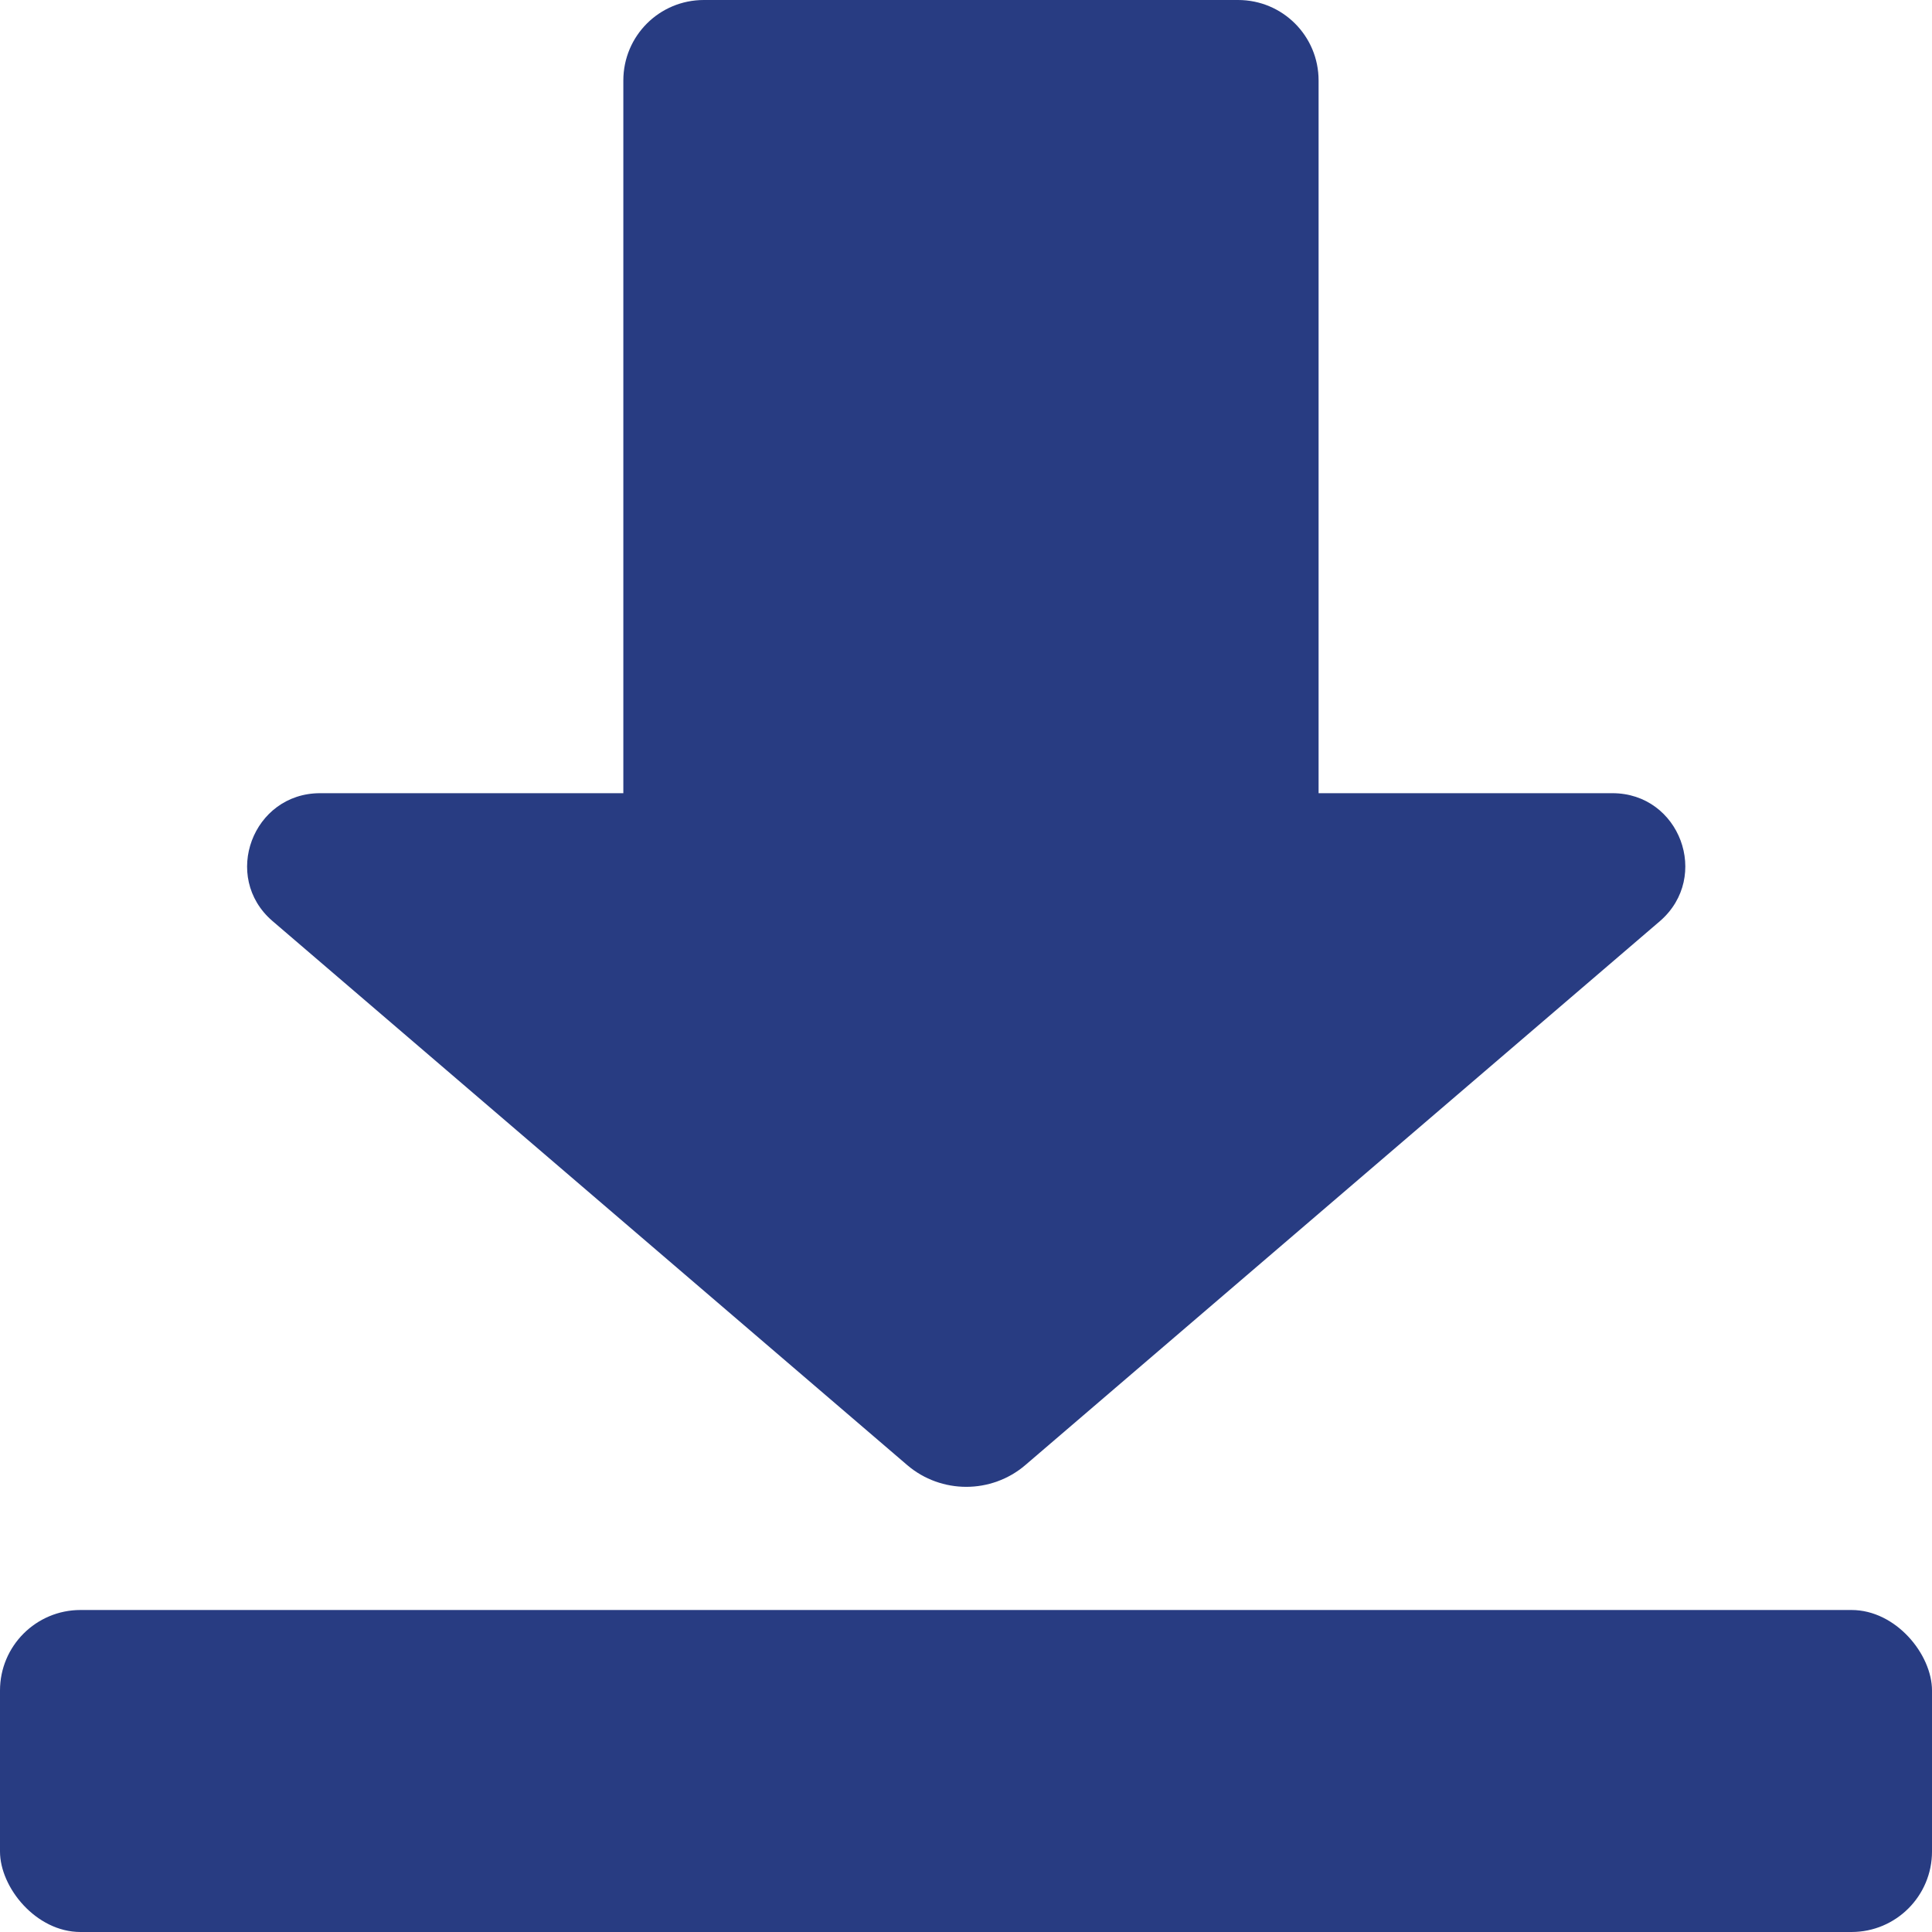
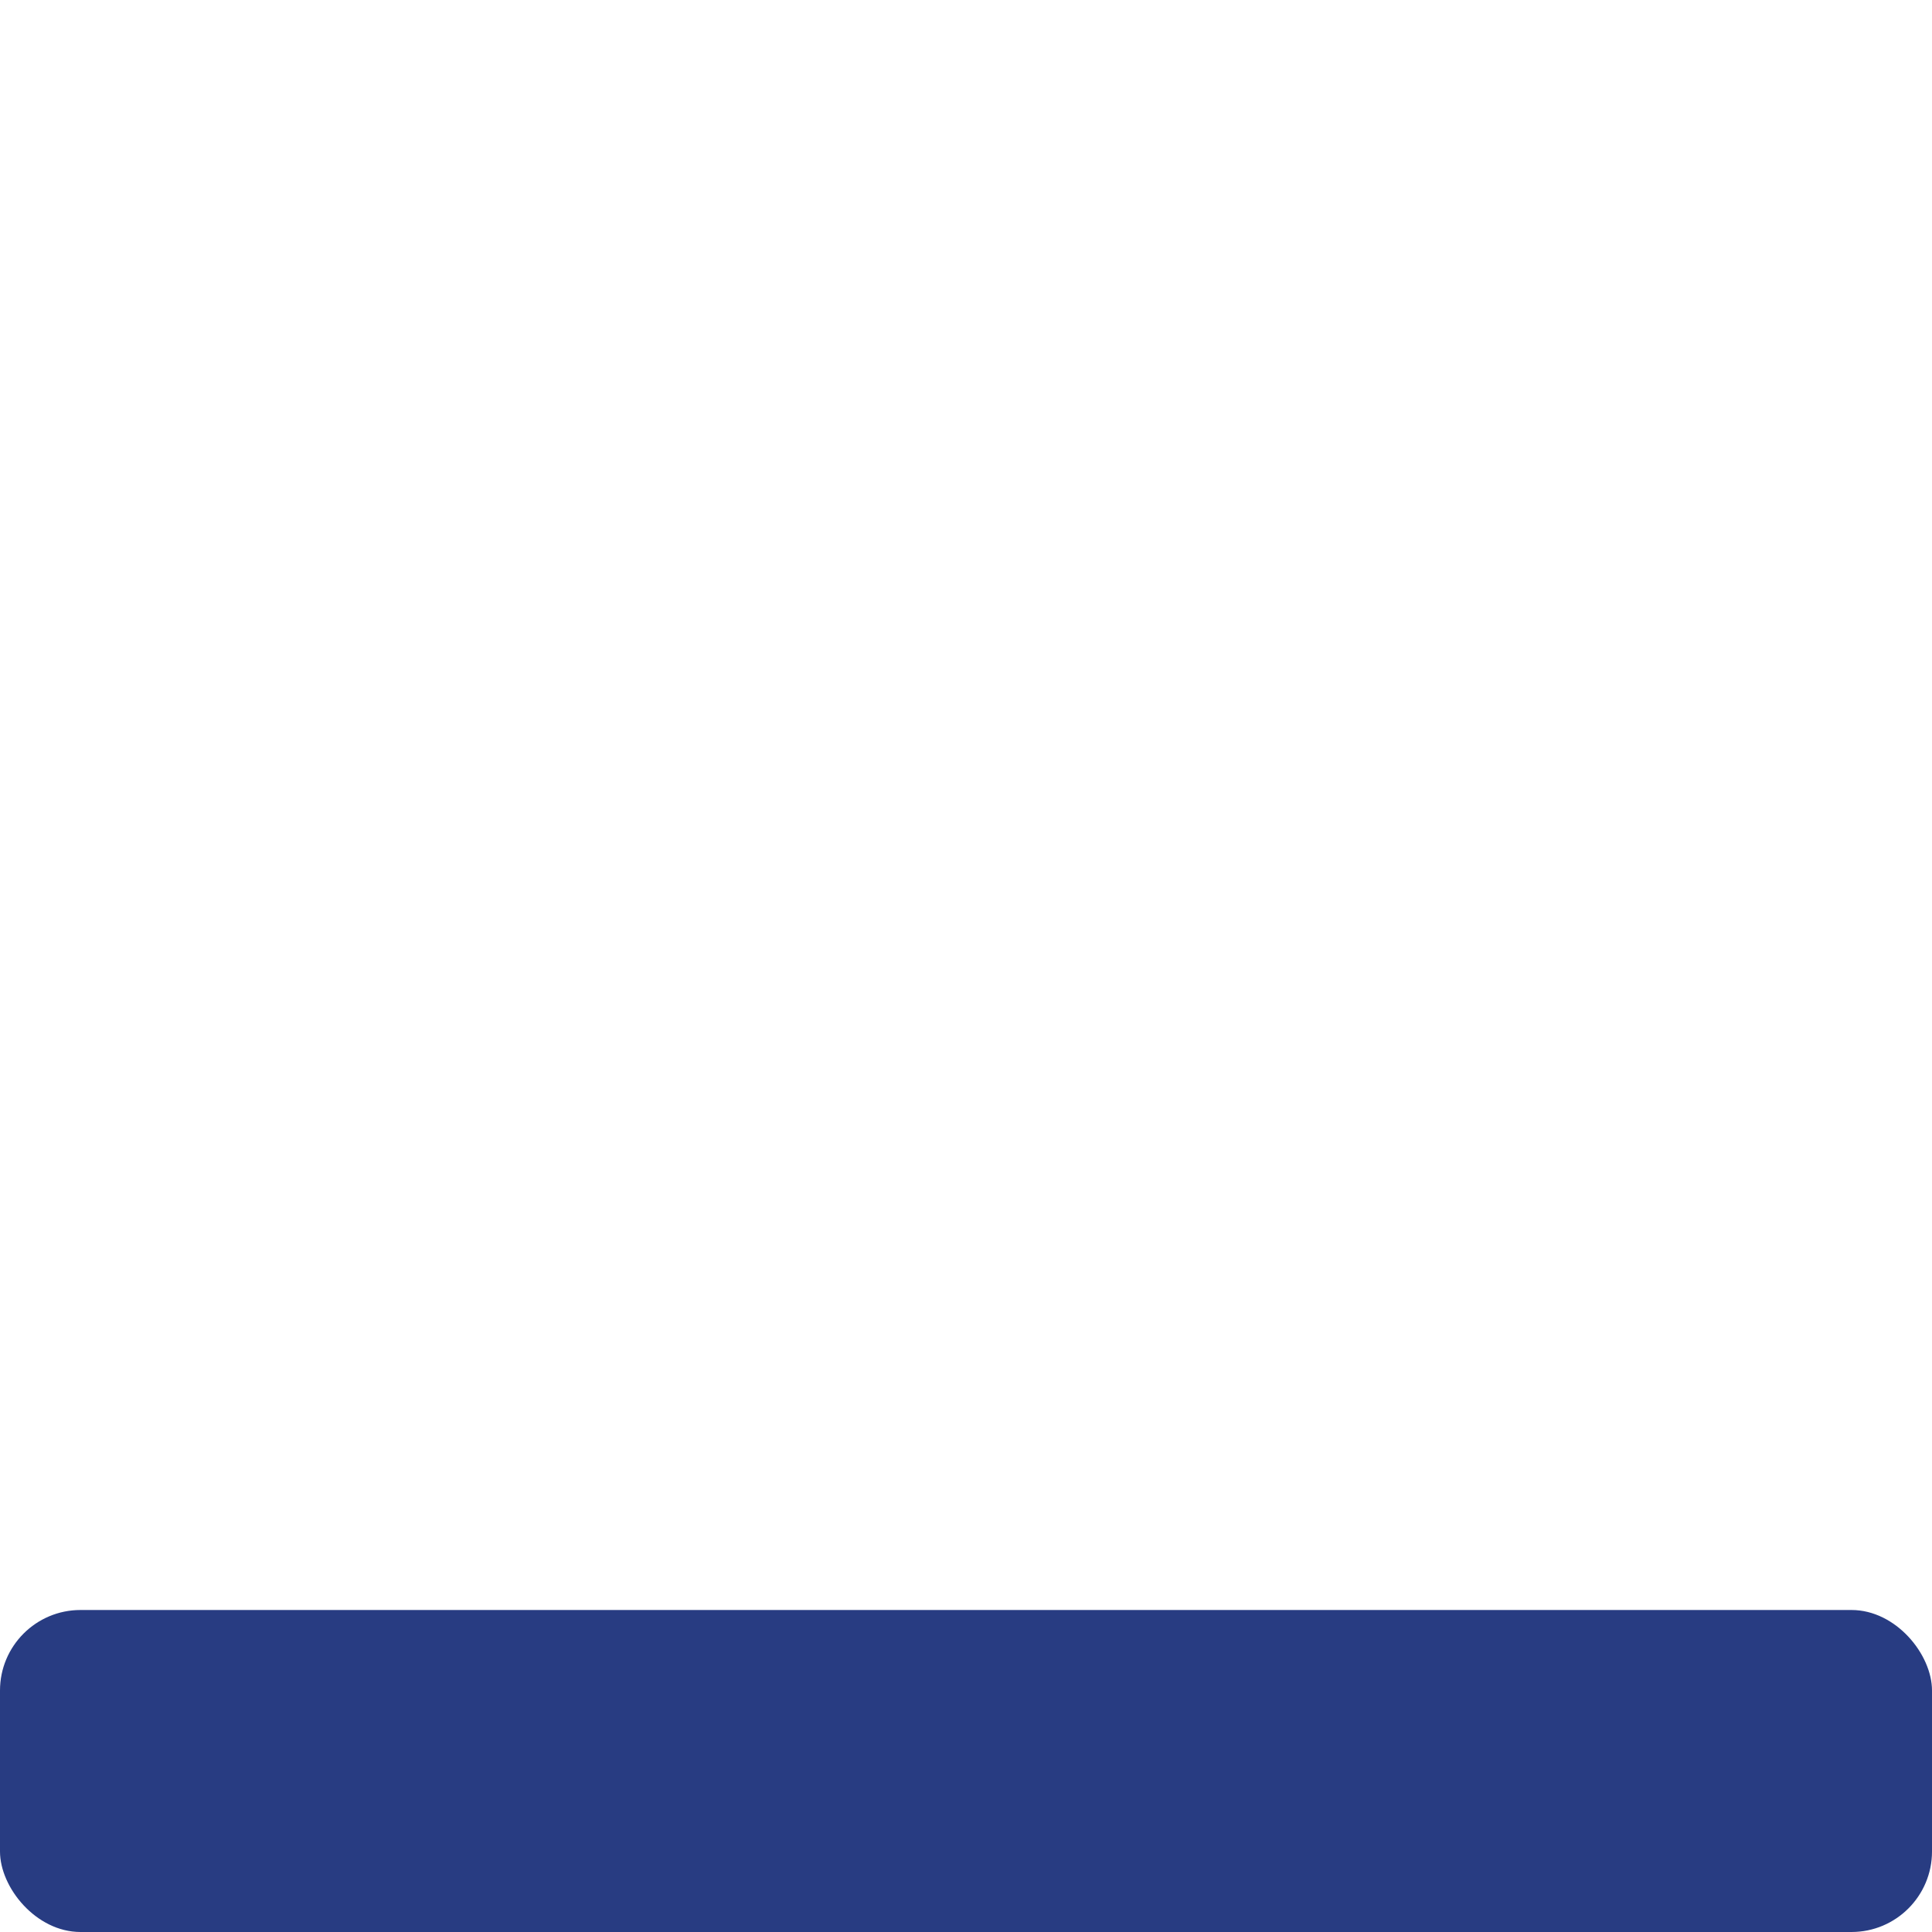
<svg xmlns="http://www.w3.org/2000/svg" id="_레이어_2" data-name="레이어 2" viewBox="0 0 72 72">
  <defs>
    <style>
      .cls-1 {
        fill: #283c82;
        stroke-width: 0px;
      }
    </style>
  </defs>
-   <path class="cls-1" d="M60.07,29.56h-10.93V3c0-1.66-1.34-3-3-3h-19.91c-1.66,0-3,1.34-3,3v26.56h-11.3c-2.51,0-3.68,3.12-1.78,4.76h0l23.66,20.28c.63.54,1.42.81,2.2.81s1.57-.27,2.2-.81l23.66-20.28h0c1.89-1.65.73-4.76-1.78-4.76Z" />
  <rect class="cls-1" y="60" width="72" height="12" rx="3" ry="3" />
</svg>